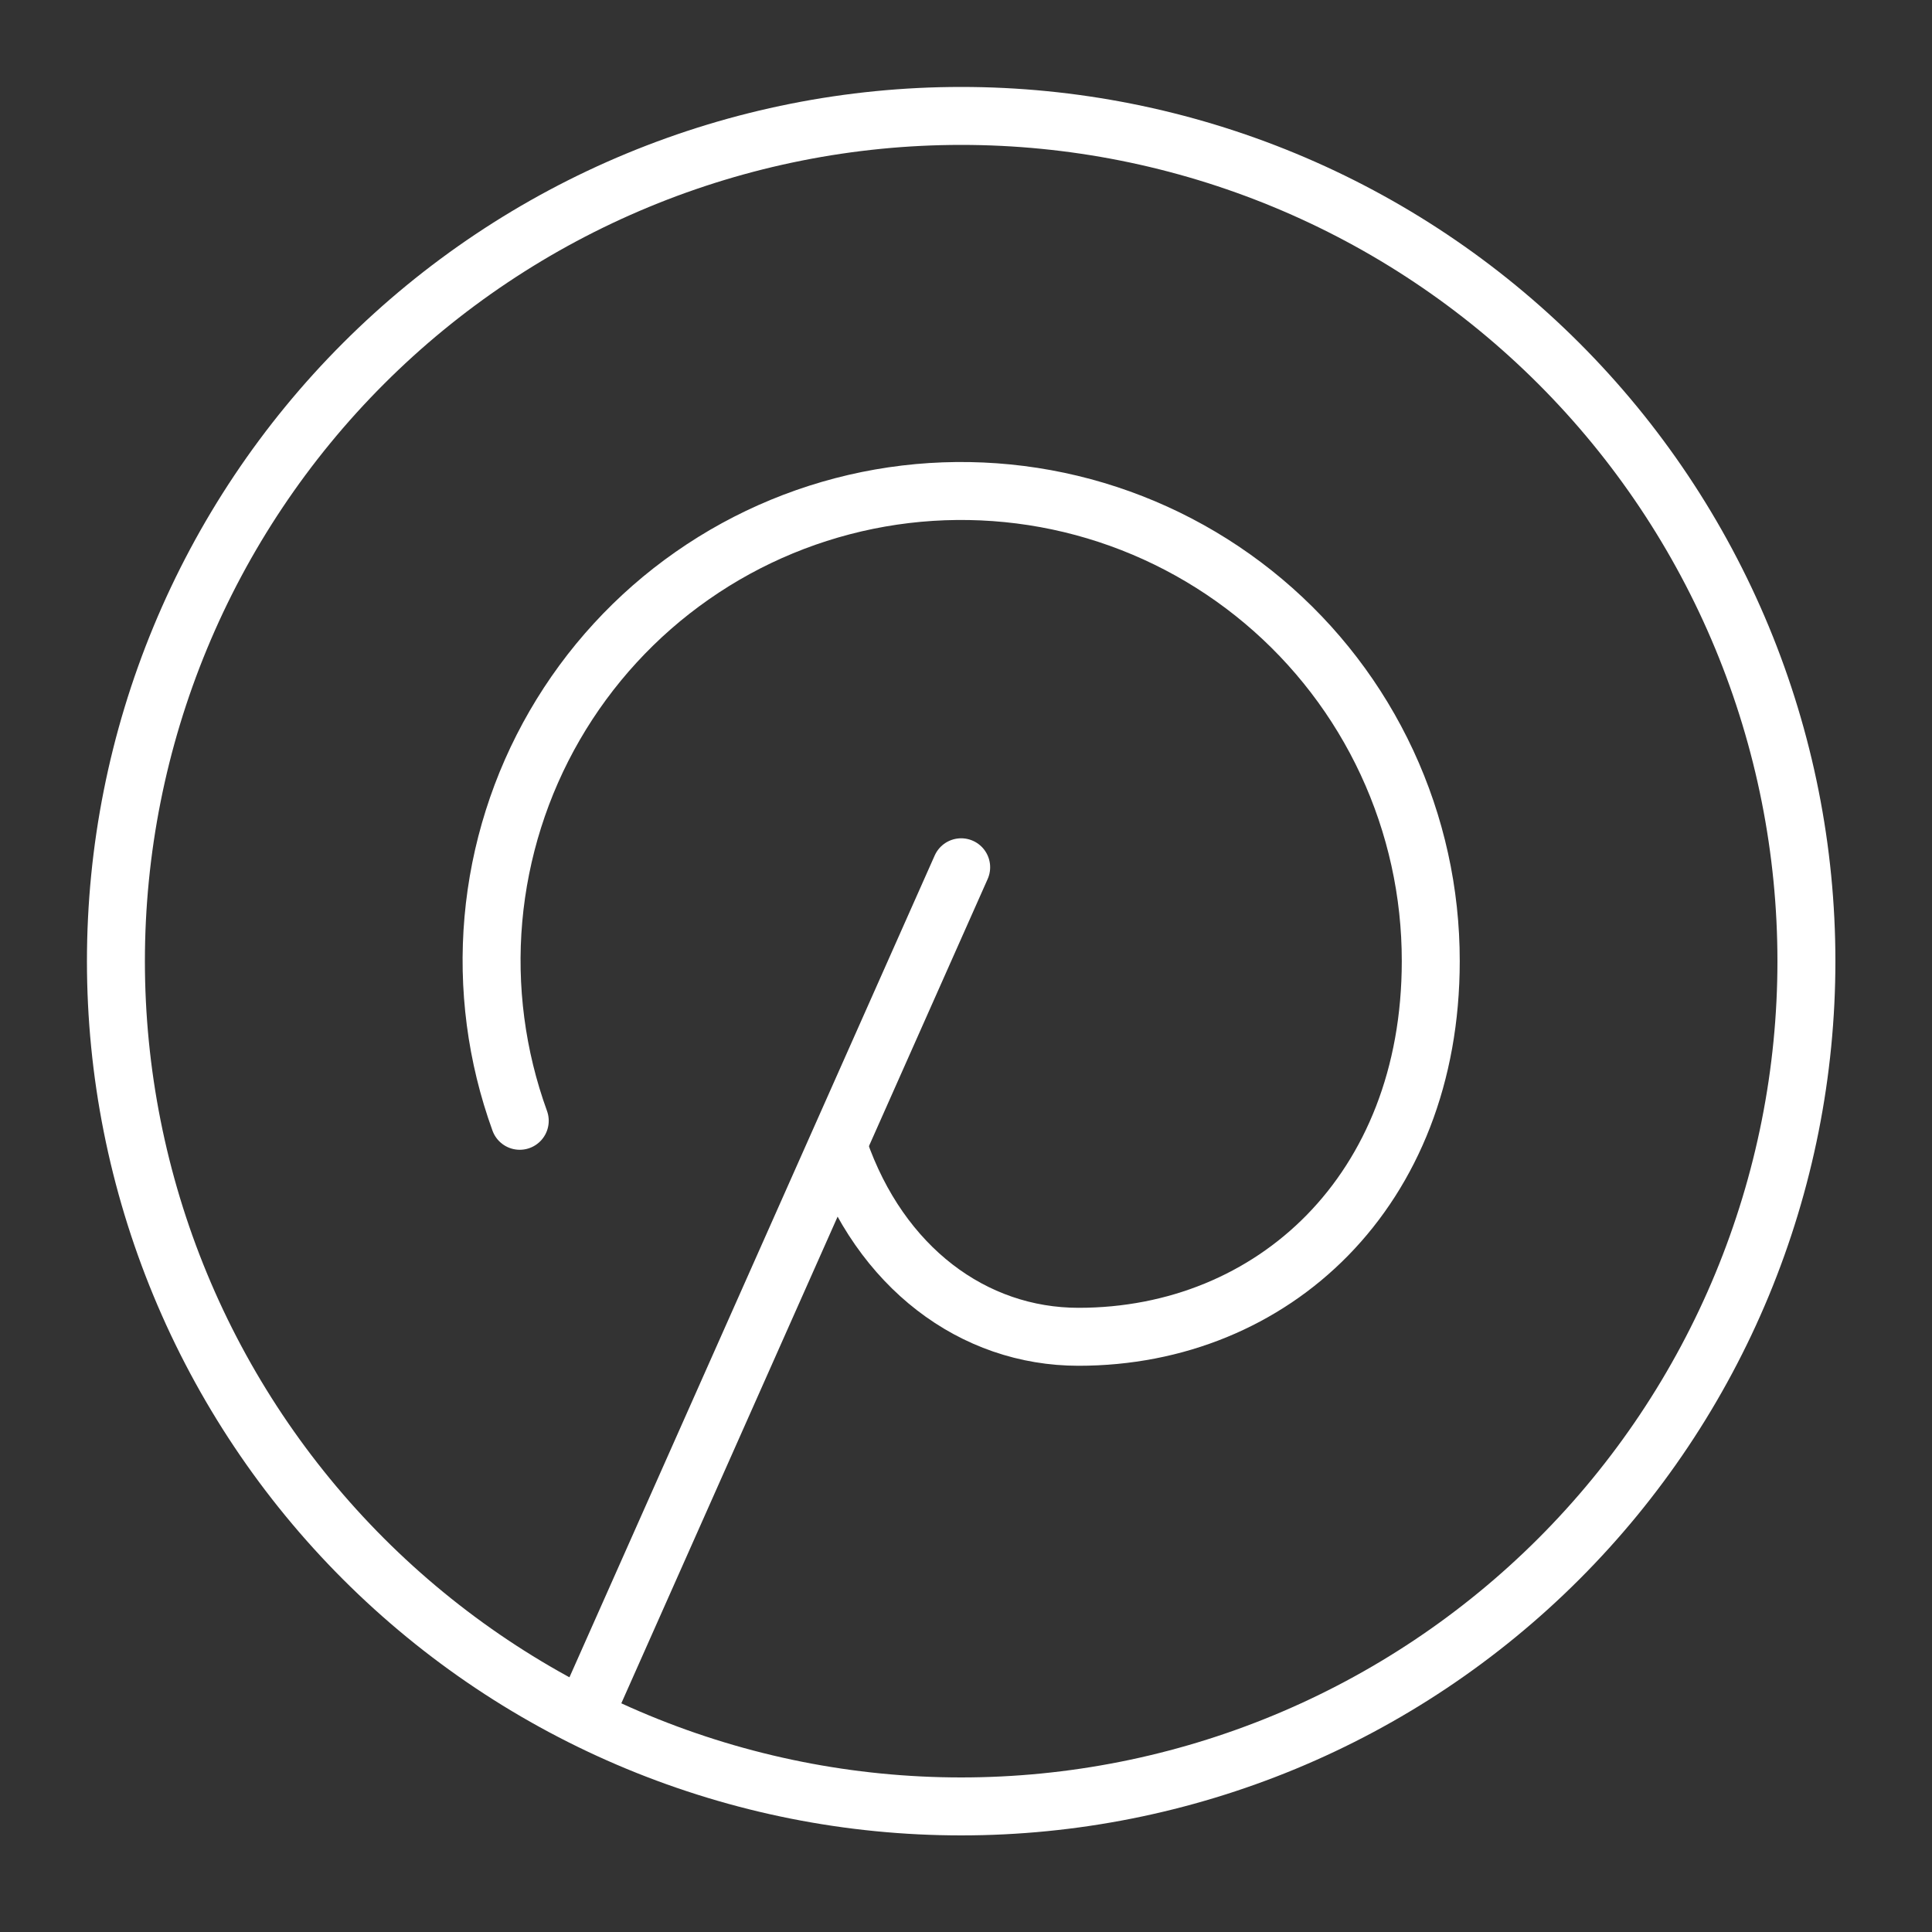
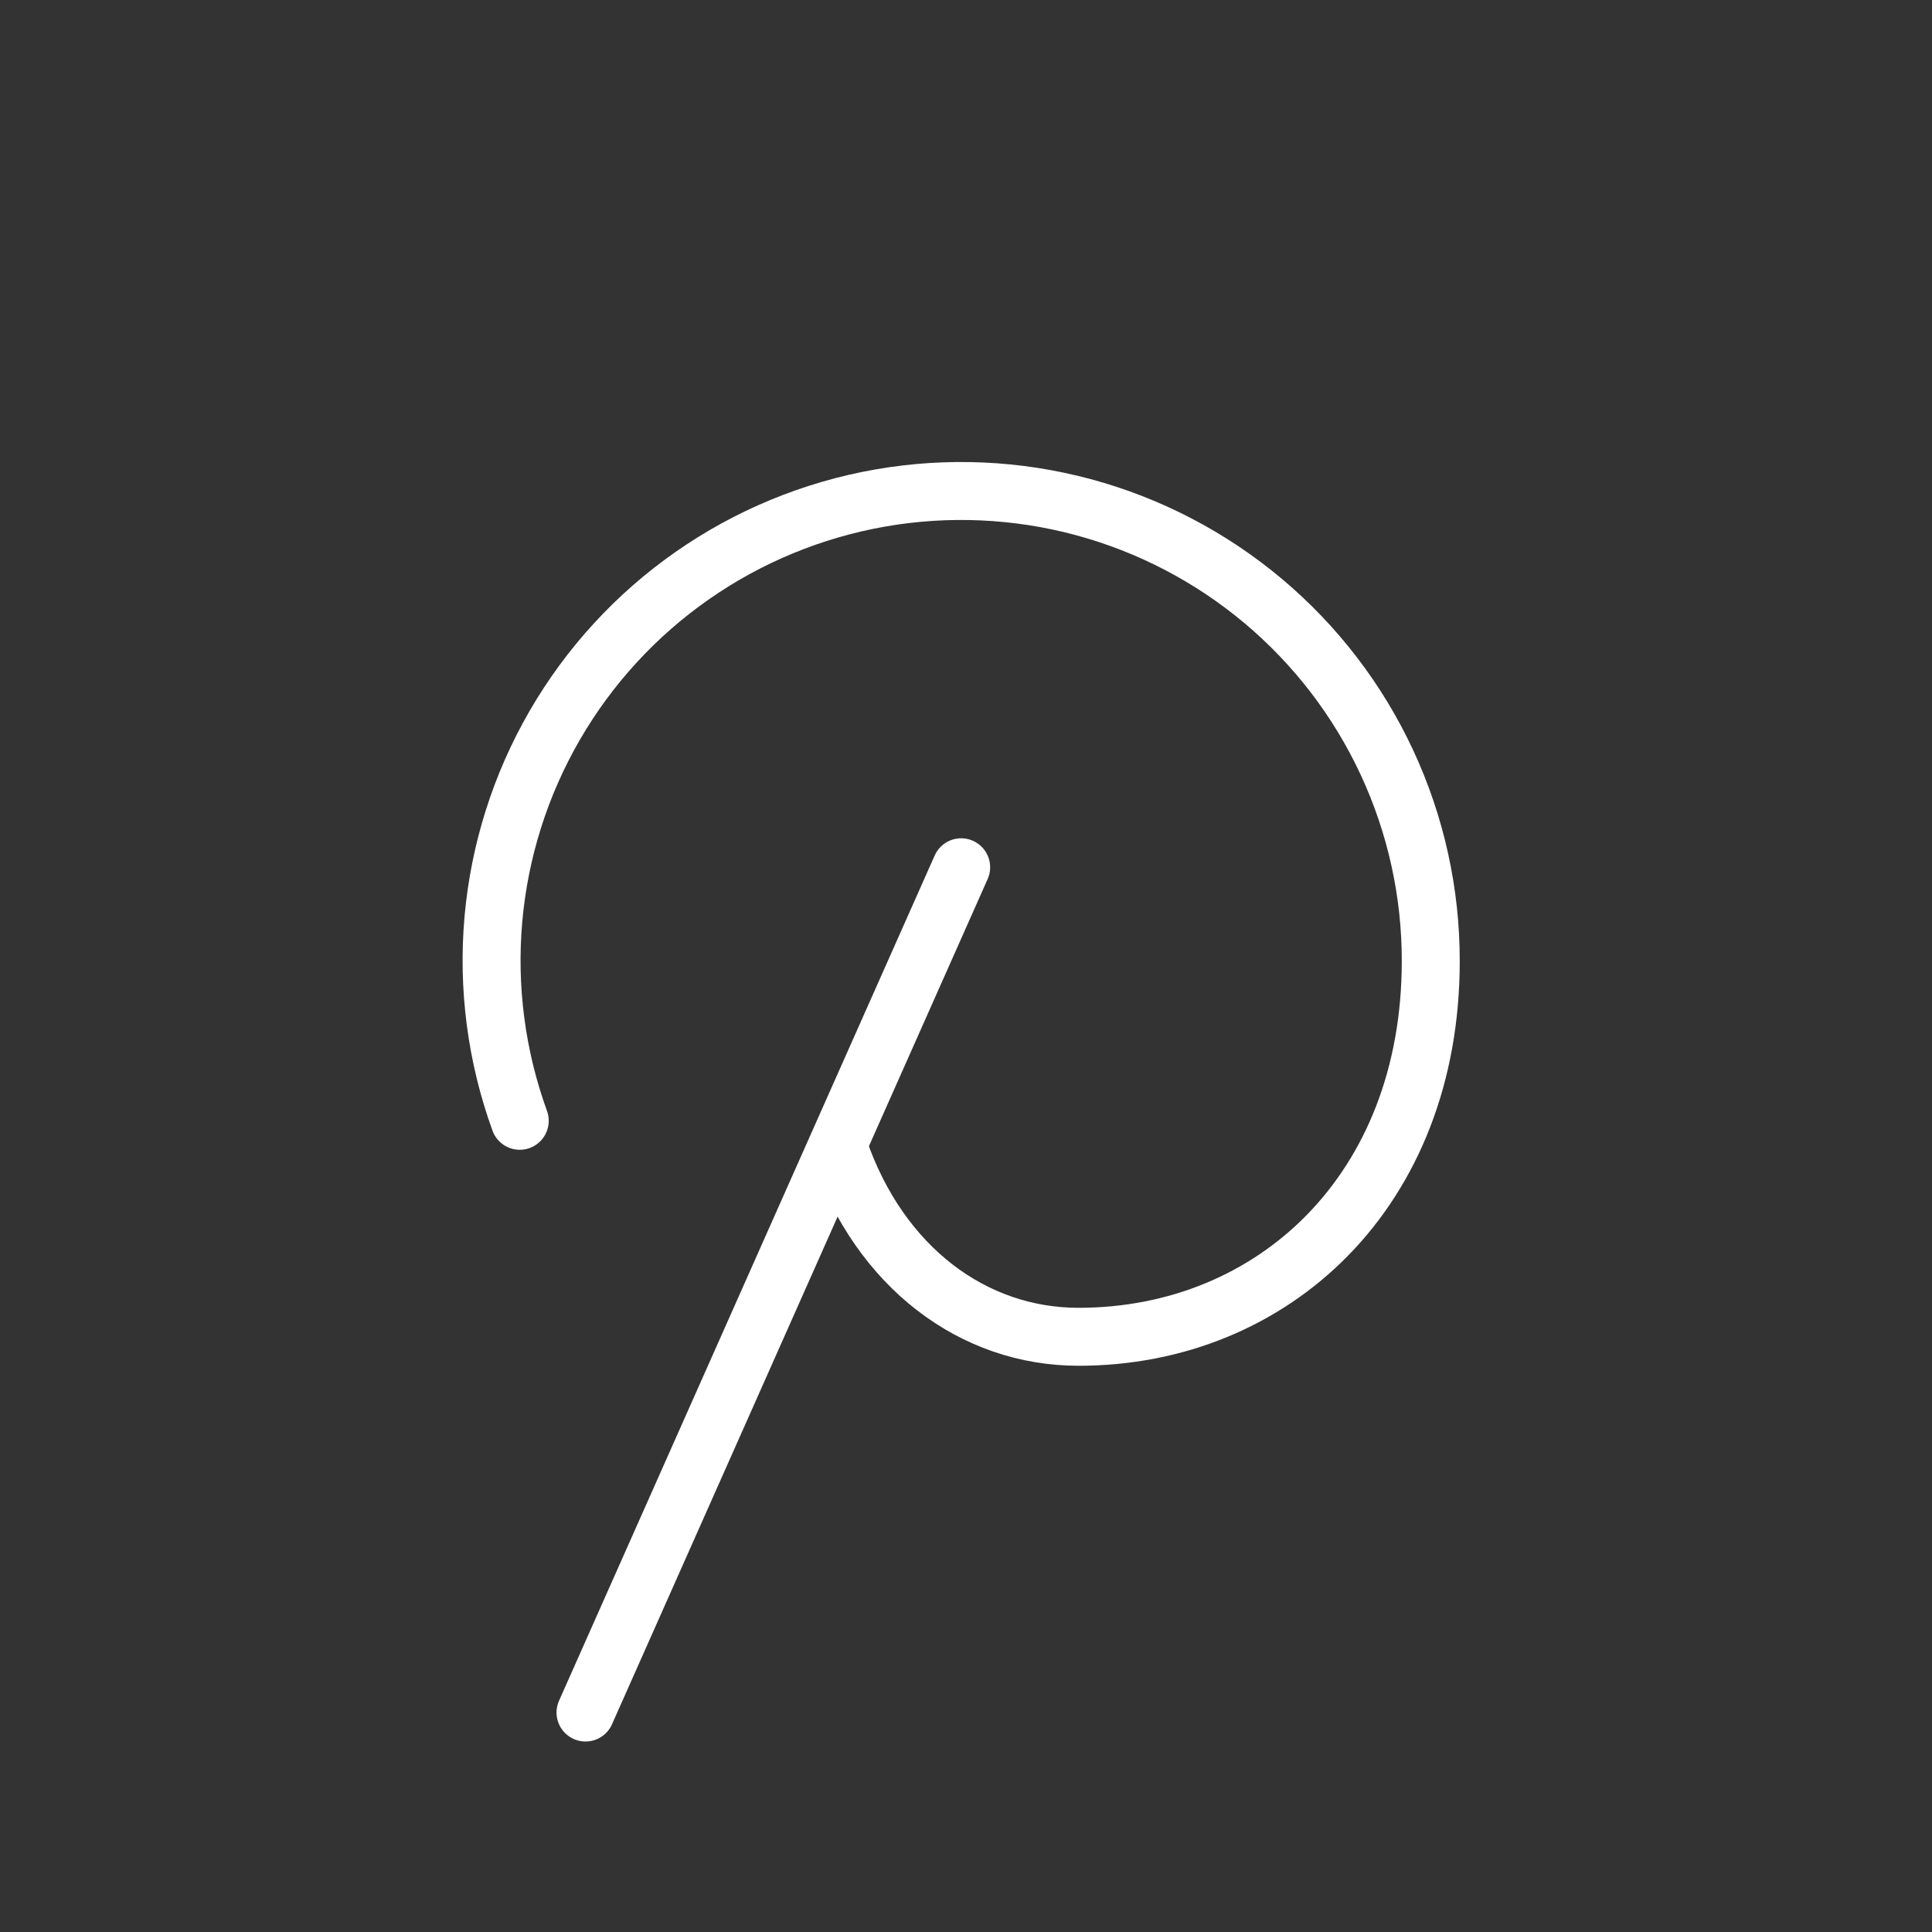
<svg xmlns="http://www.w3.org/2000/svg" width="50" height="50" viewBox="0 0 50 50" fill="none">
  <rect x="0" y="0" width="50" height="50" fill="#333333" stroke="none" />
  <g clip-path="url(#clip0_1522_1400)">
    <path d="M15.153 44.32L24.875 22.445" stroke="white" stroke-width="1.5" stroke-linecap="round" stroke-linejoin="round" />
    <path d="M21.715 29.735C22.777 32.805 25.191 34.596 27.913 34.596C32.947 34.596 37.028 30.819 37.028 24.874C37.03 23.099 36.643 21.346 35.895 19.736C35.147 18.127 34.055 16.701 32.697 15.559C31.339 14.417 29.747 13.586 28.033 13.124C26.319 12.663 24.525 12.583 22.777 12.889C21.029 13.196 19.369 13.881 17.914 14.898C16.459 15.914 15.245 17.237 14.356 18.773C13.467 20.309 12.926 22.021 12.769 23.789C12.613 25.557 12.846 27.338 13.451 29.006" stroke="white" stroke-width="1.5" stroke-linecap="round" stroke-linejoin="round" />
-     <path d="M3 24.875C3 27.748 3.566 30.592 4.665 33.246C5.764 35.9 7.376 38.312 9.407 40.343C11.438 42.374 13.85 43.986 16.504 45.085C19.158 46.184 22.002 46.75 24.875 46.75C27.748 46.75 30.592 46.184 33.246 45.085C35.9 43.986 38.312 42.374 40.343 40.343C42.374 38.312 43.986 35.9 45.085 33.246C46.184 30.592 46.75 27.748 46.75 24.875C46.75 22.002 46.184 19.158 45.085 16.504C43.986 13.85 42.374 11.438 40.343 9.407C38.312 7.376 35.9 5.764 33.246 4.665C30.592 3.566 27.748 3 24.875 3C22.002 3 19.158 3.566 16.504 4.665C13.85 5.764 11.438 7.376 9.407 9.407C7.376 11.438 5.764 13.85 4.665 16.504C3.566 19.158 3 22.002 3 24.875Z" stroke="white" stroke-width="1.5" stroke-linecap="round" stroke-linejoin="round" />
  </g>
  <defs>
    <clipPath id="clip0_1522_1400">
      <rect width="50" height="50" fill="white" />
    </clipPath>
  </defs>
</svg>